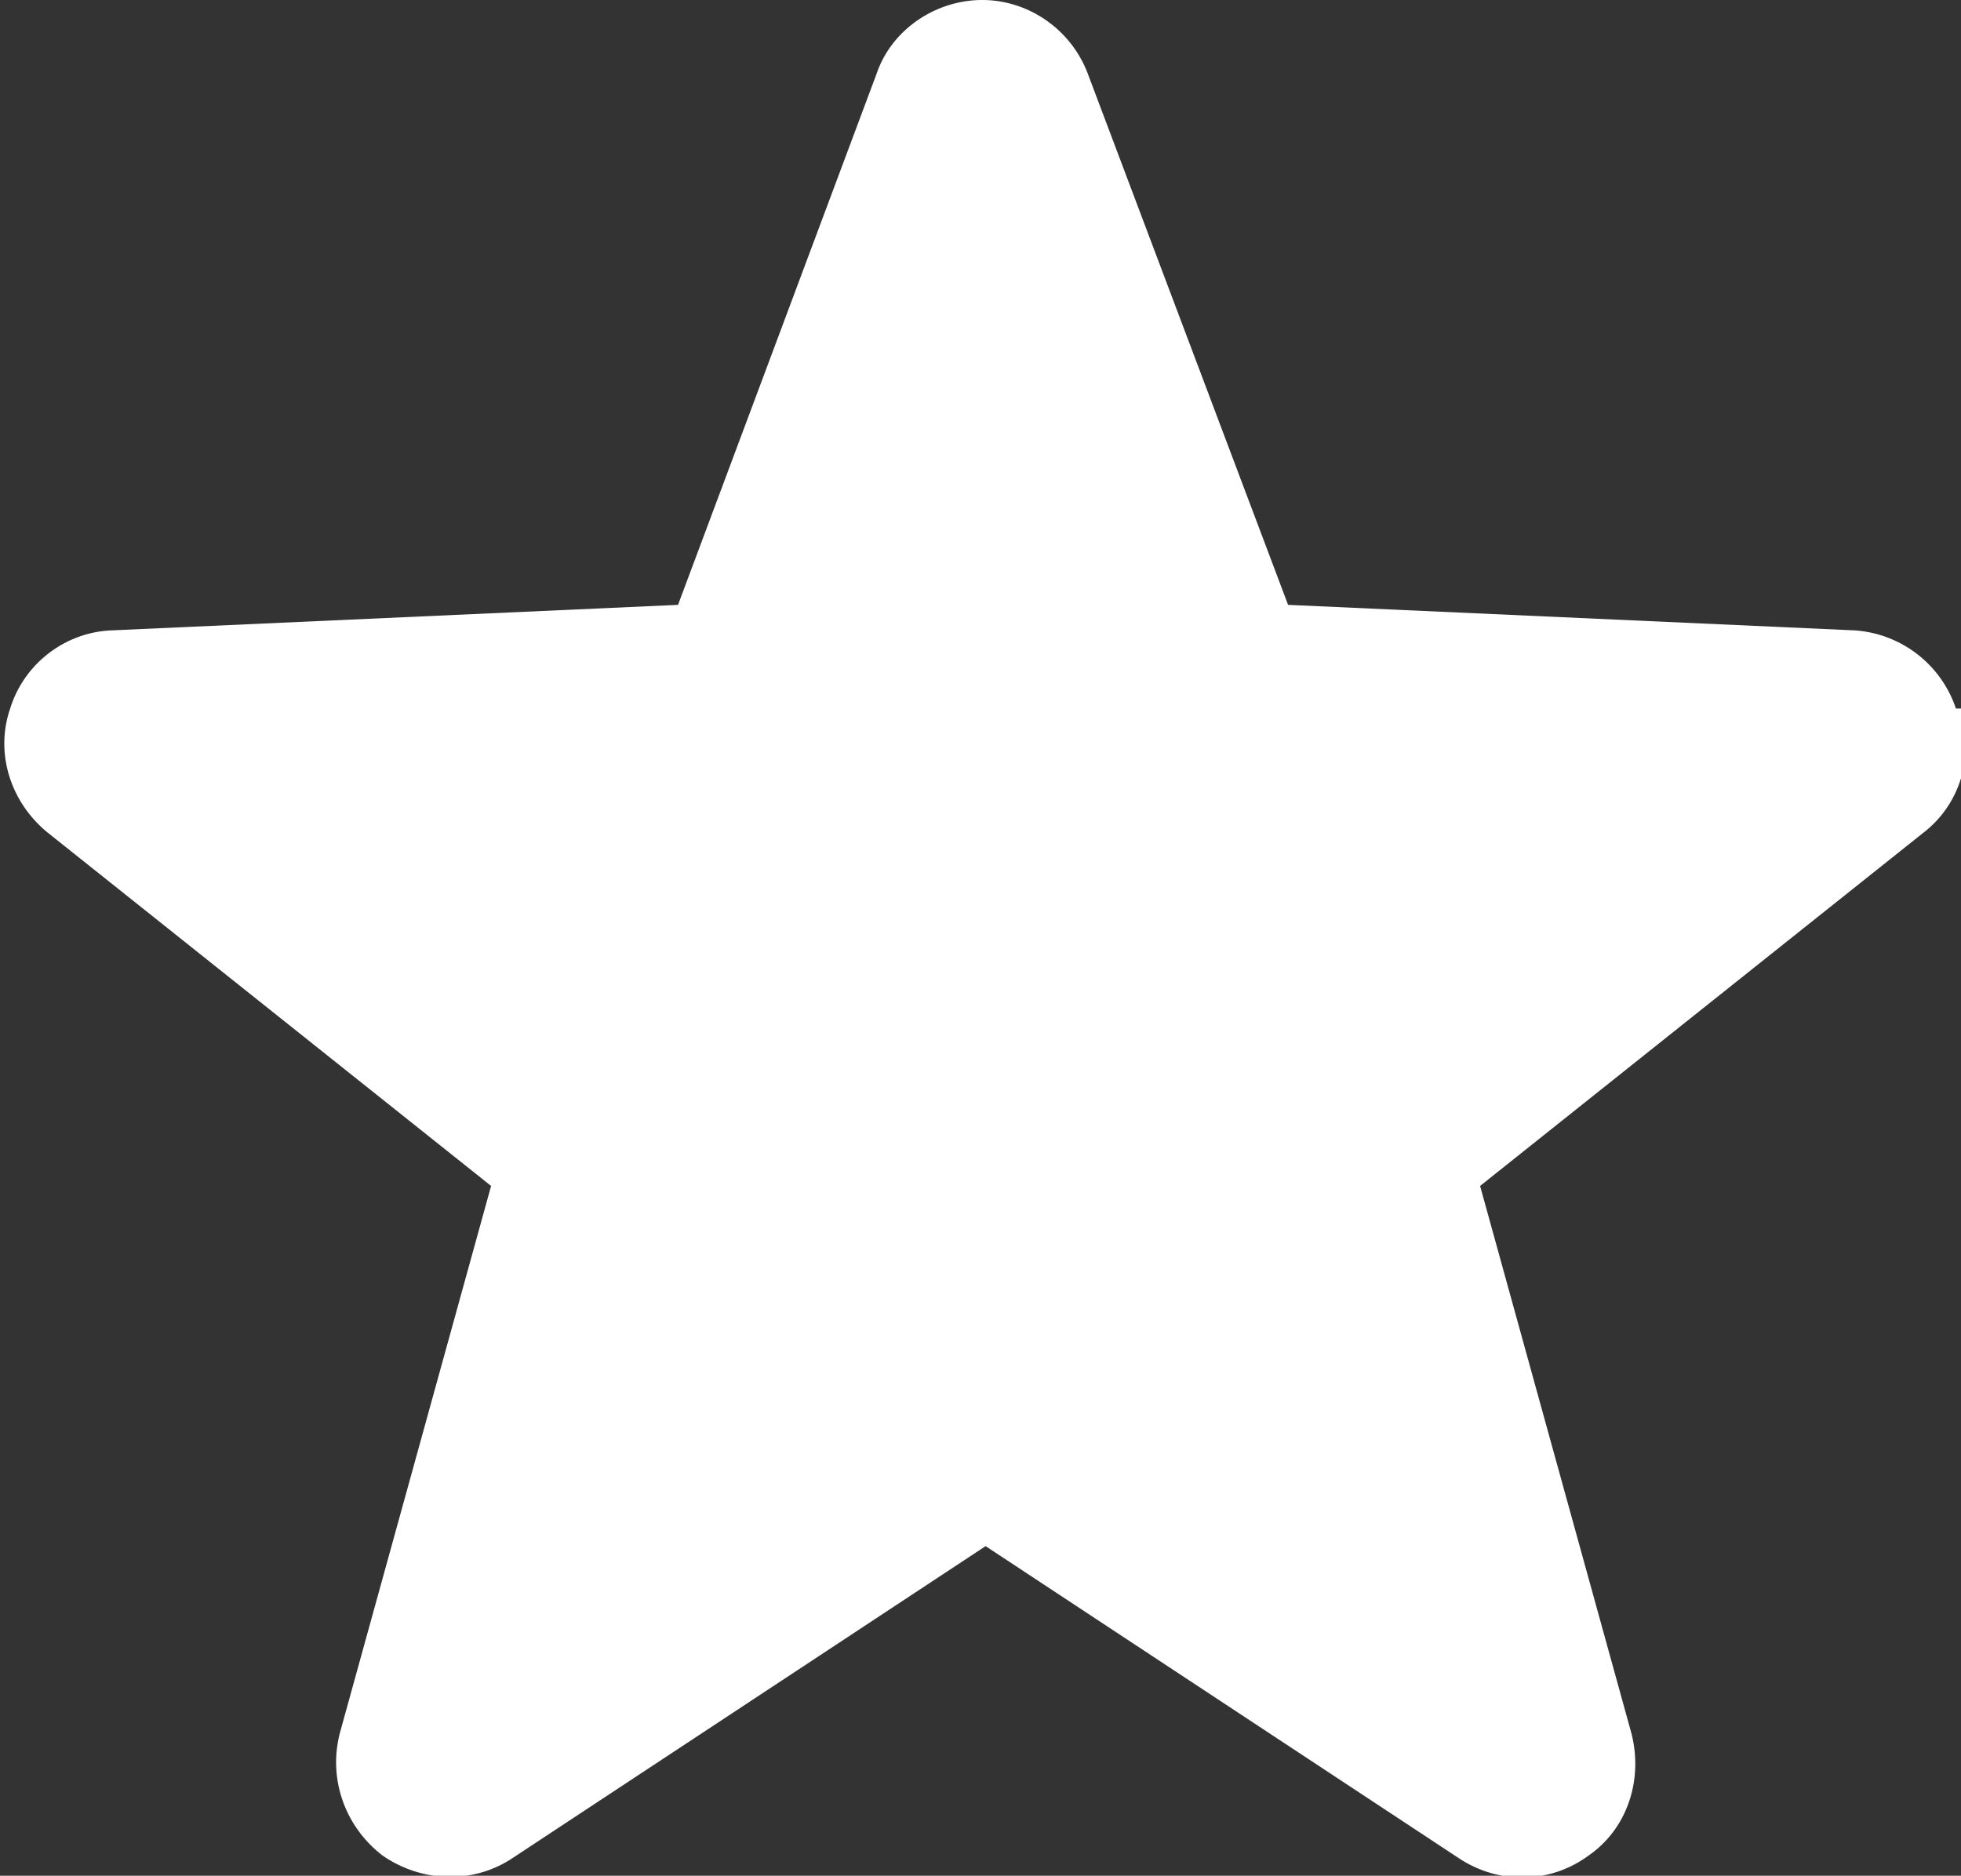
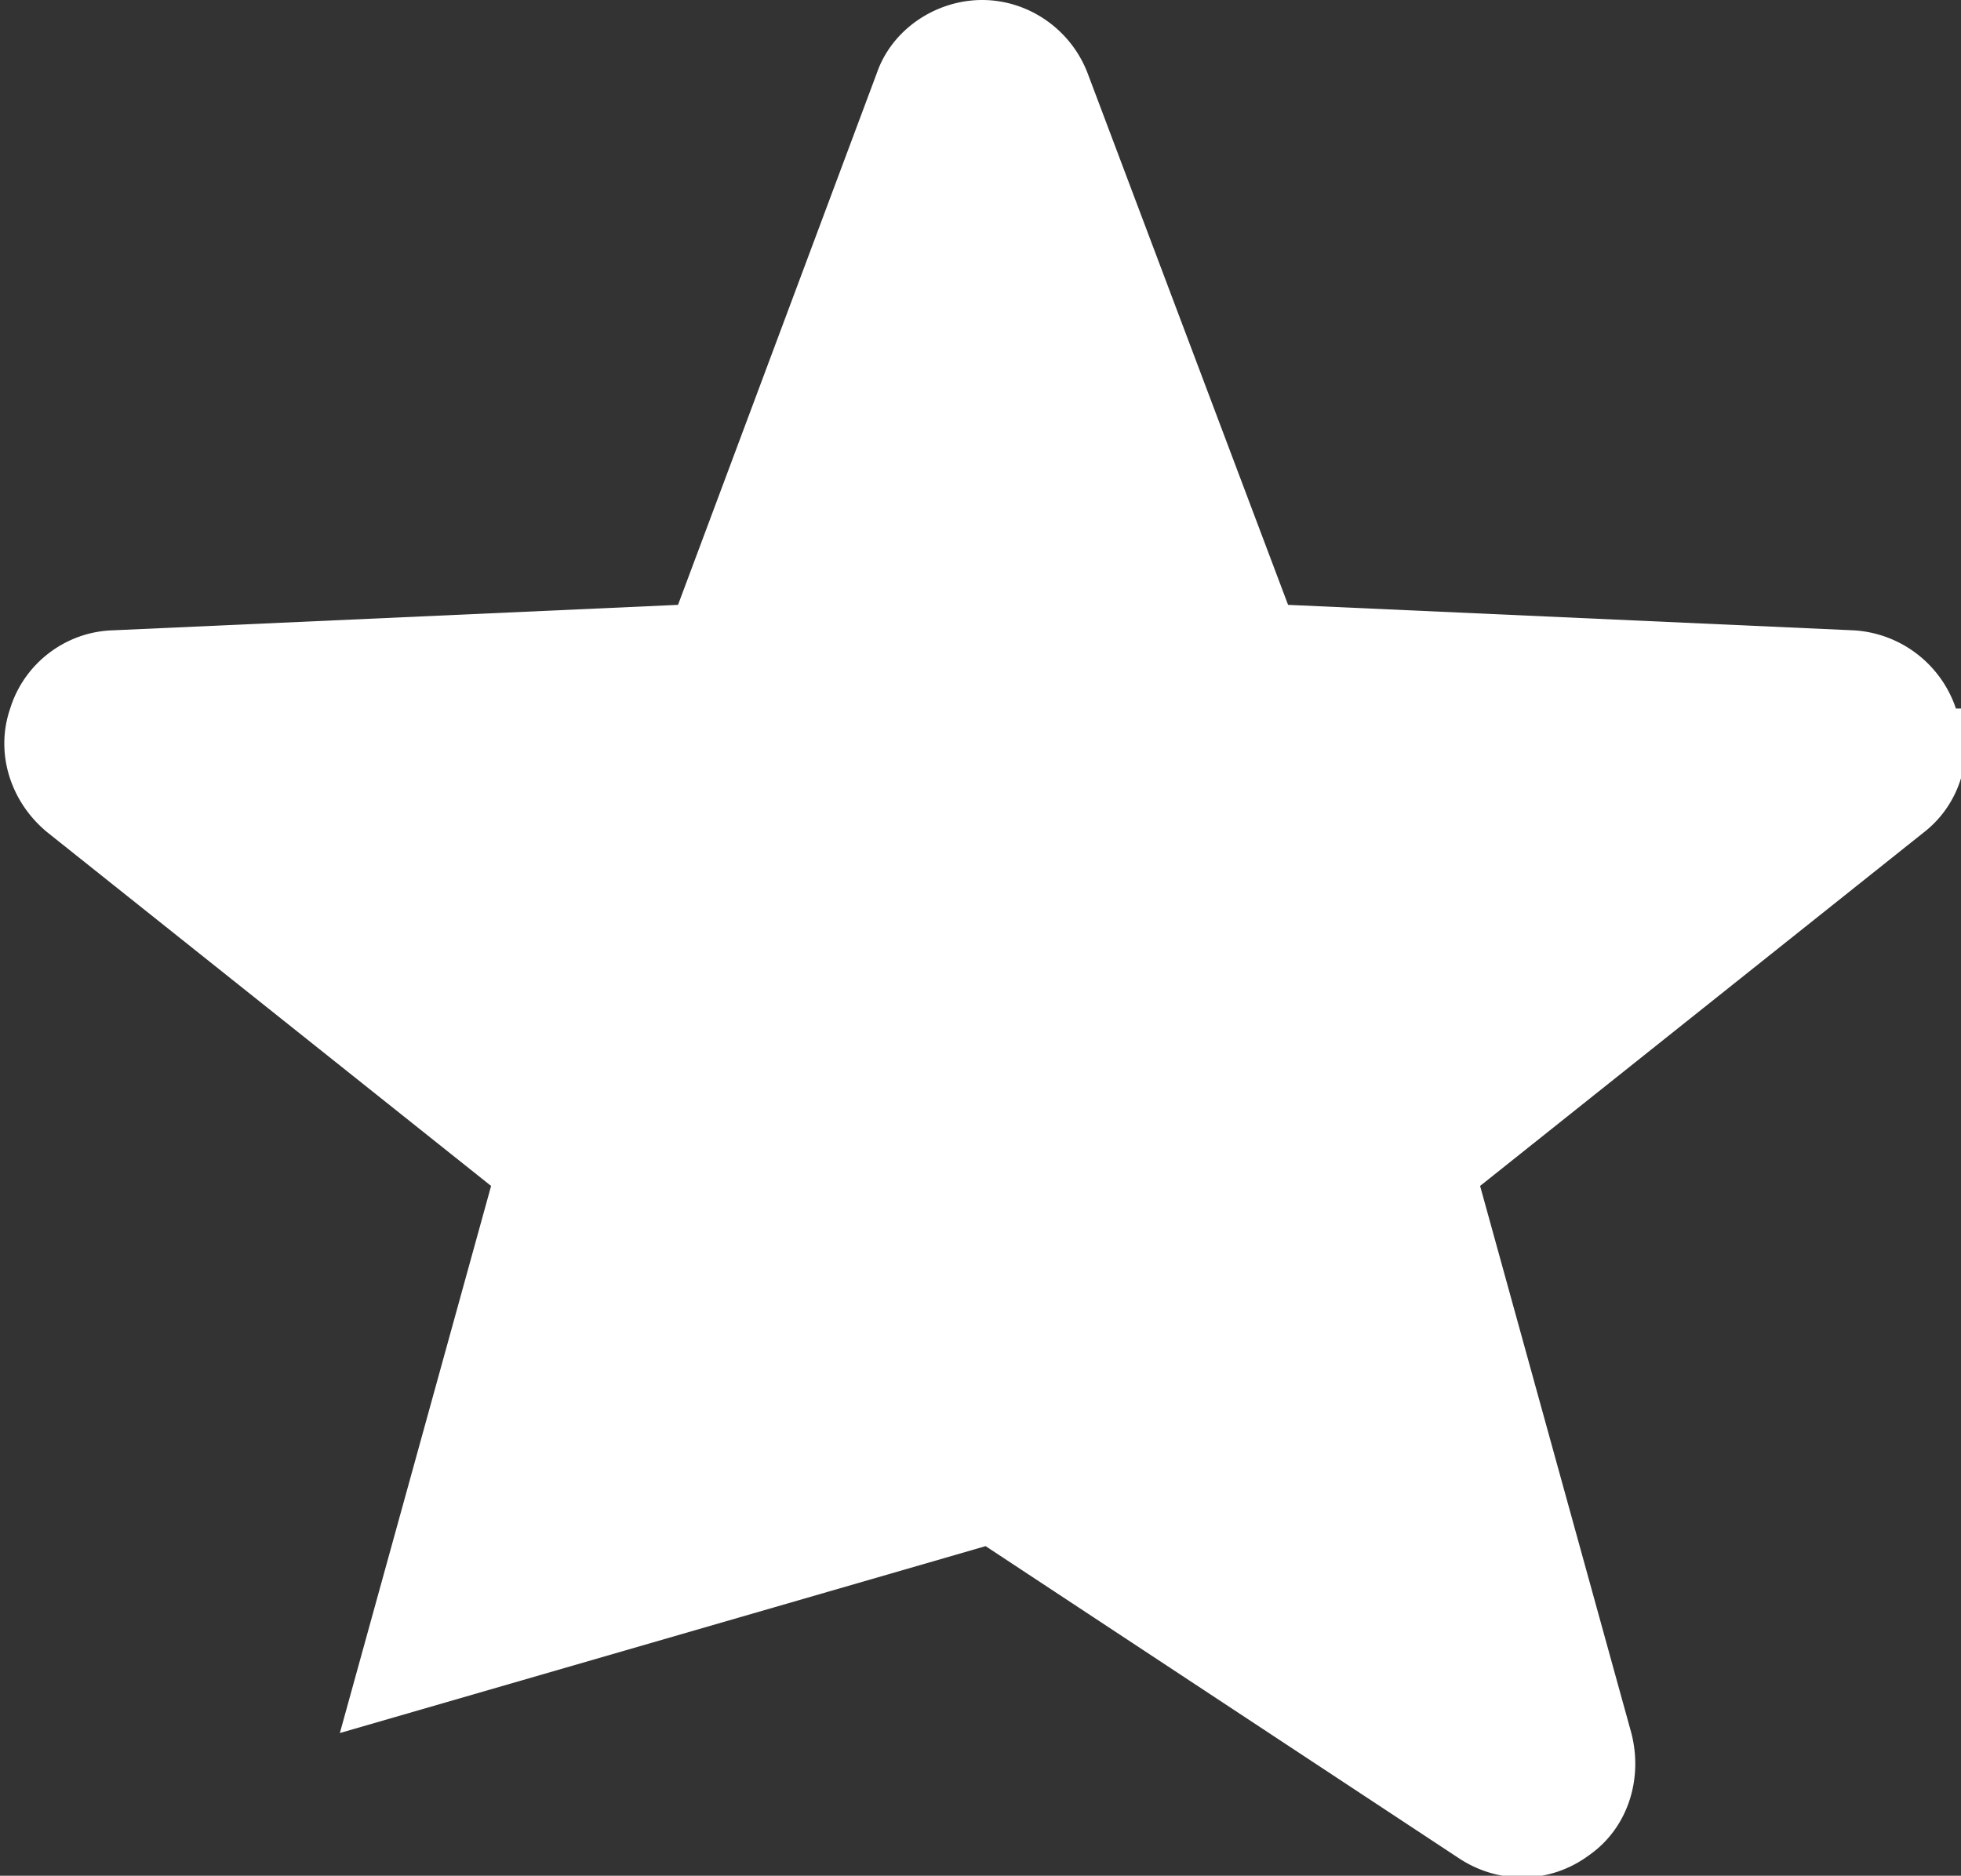
<svg xmlns="http://www.w3.org/2000/svg" id="_レイヤー_2" data-name="レイヤー 2" viewBox="0 0 11.54 11.04">
  <rect x="0" y="0" width="11.54" height="11.04" fill="#333333" stroke="none" />
-   <path d="M11.51 4.17a.676.676 0 00-.6-.46l-3.33-.15L6.4.43C6.3.17 6.05 0 5.78 0s-.53.17-.62.43L3.99 3.56l-3.33.15c-.28.01-.52.2-.6.46-.09.26 0 .55.22.73l2.61 2.08L2 10.2c-.07.27.03.55.25.72.23.16.53.17.76.02L5.8 9.1l2.79 1.84c.23.15.53.15.76-.02.23-.16.32-.45.25-.72l-.89-3.22 2.61-2.08c.22-.17.3-.46.22-.73z" fill="#fff" stroke-width="0" id="WORKS" />
+   <path d="M11.51 4.17a.676.676 0 00-.6-.46l-3.33-.15L6.4.43C6.3.17 6.05 0 5.78 0s-.53.17-.62.43L3.99 3.56l-3.33.15c-.28.01-.52.2-.6.46-.09.26 0 .55.22.73l2.61 2.08L2 10.2L5.8 9.1l2.79 1.84c.23.15.53.15.76-.02.23-.16.32-.45.25-.72l-.89-3.22 2.61-2.08c.22-.17.3-.46.22-.73z" fill="#fff" stroke-width="0" id="WORKS" />
</svg>